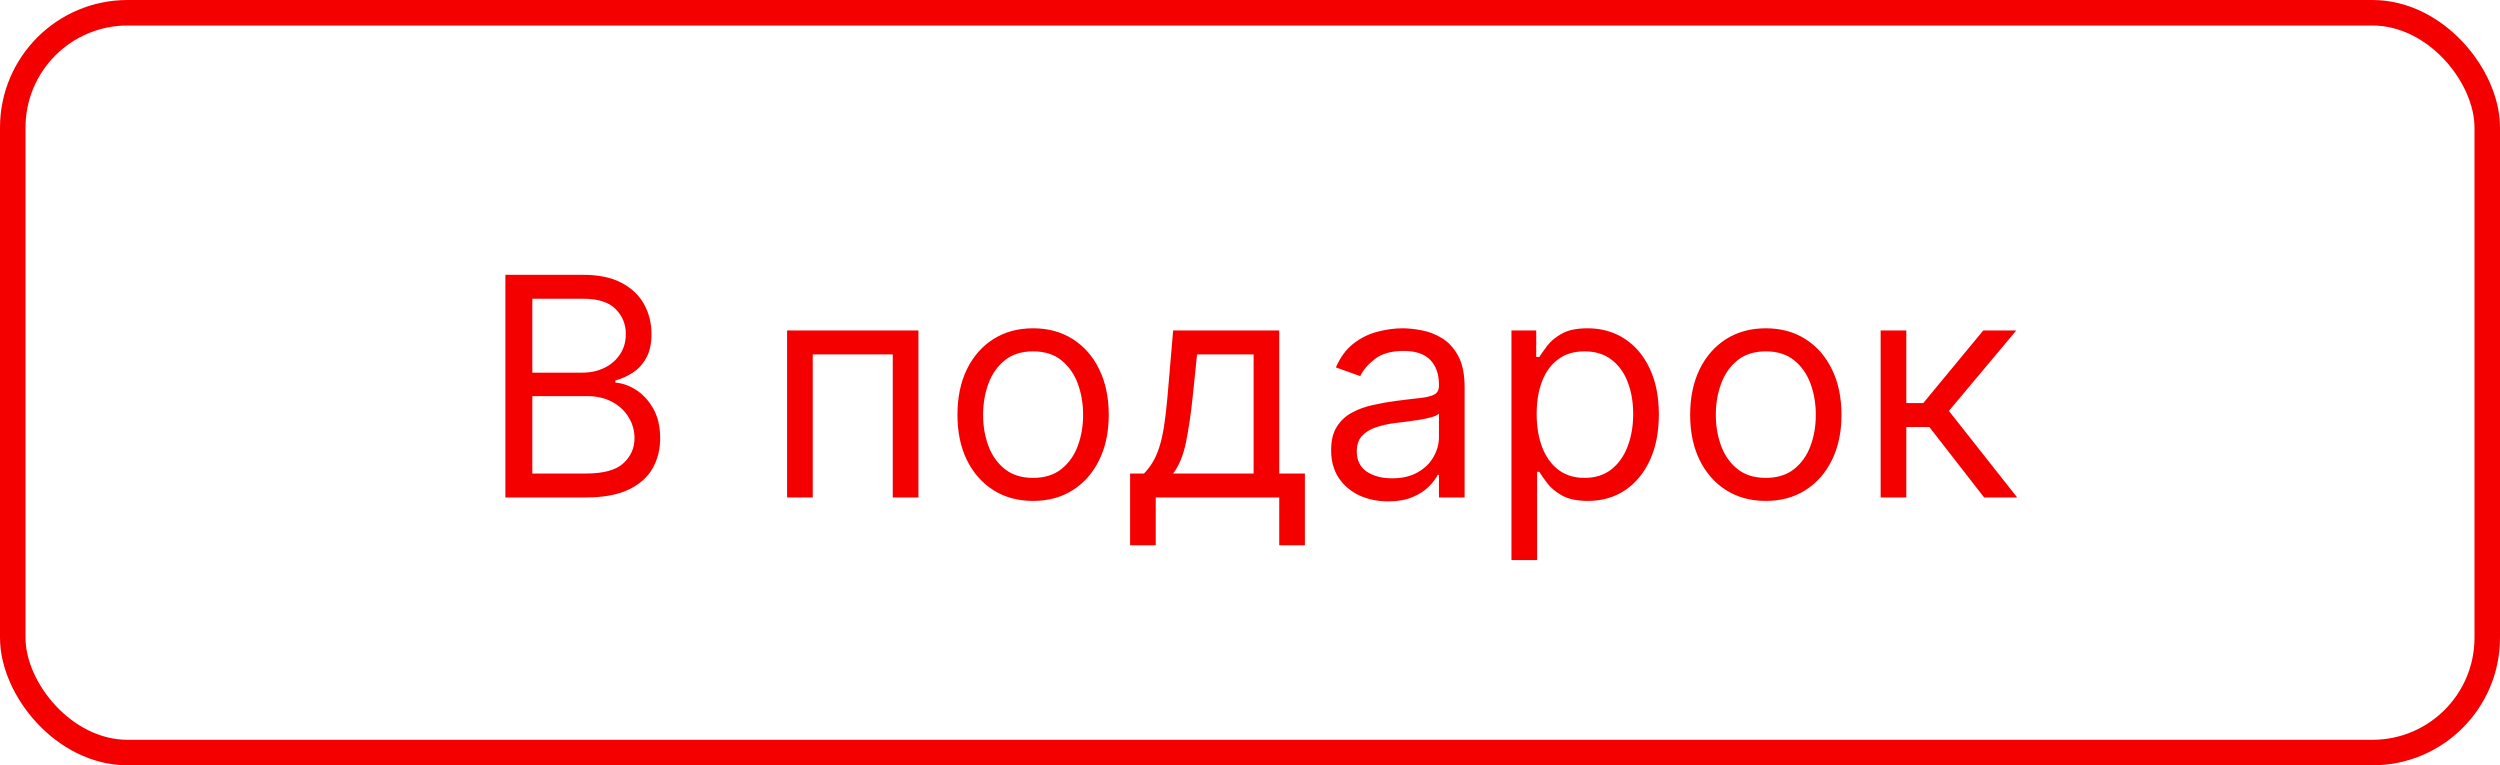
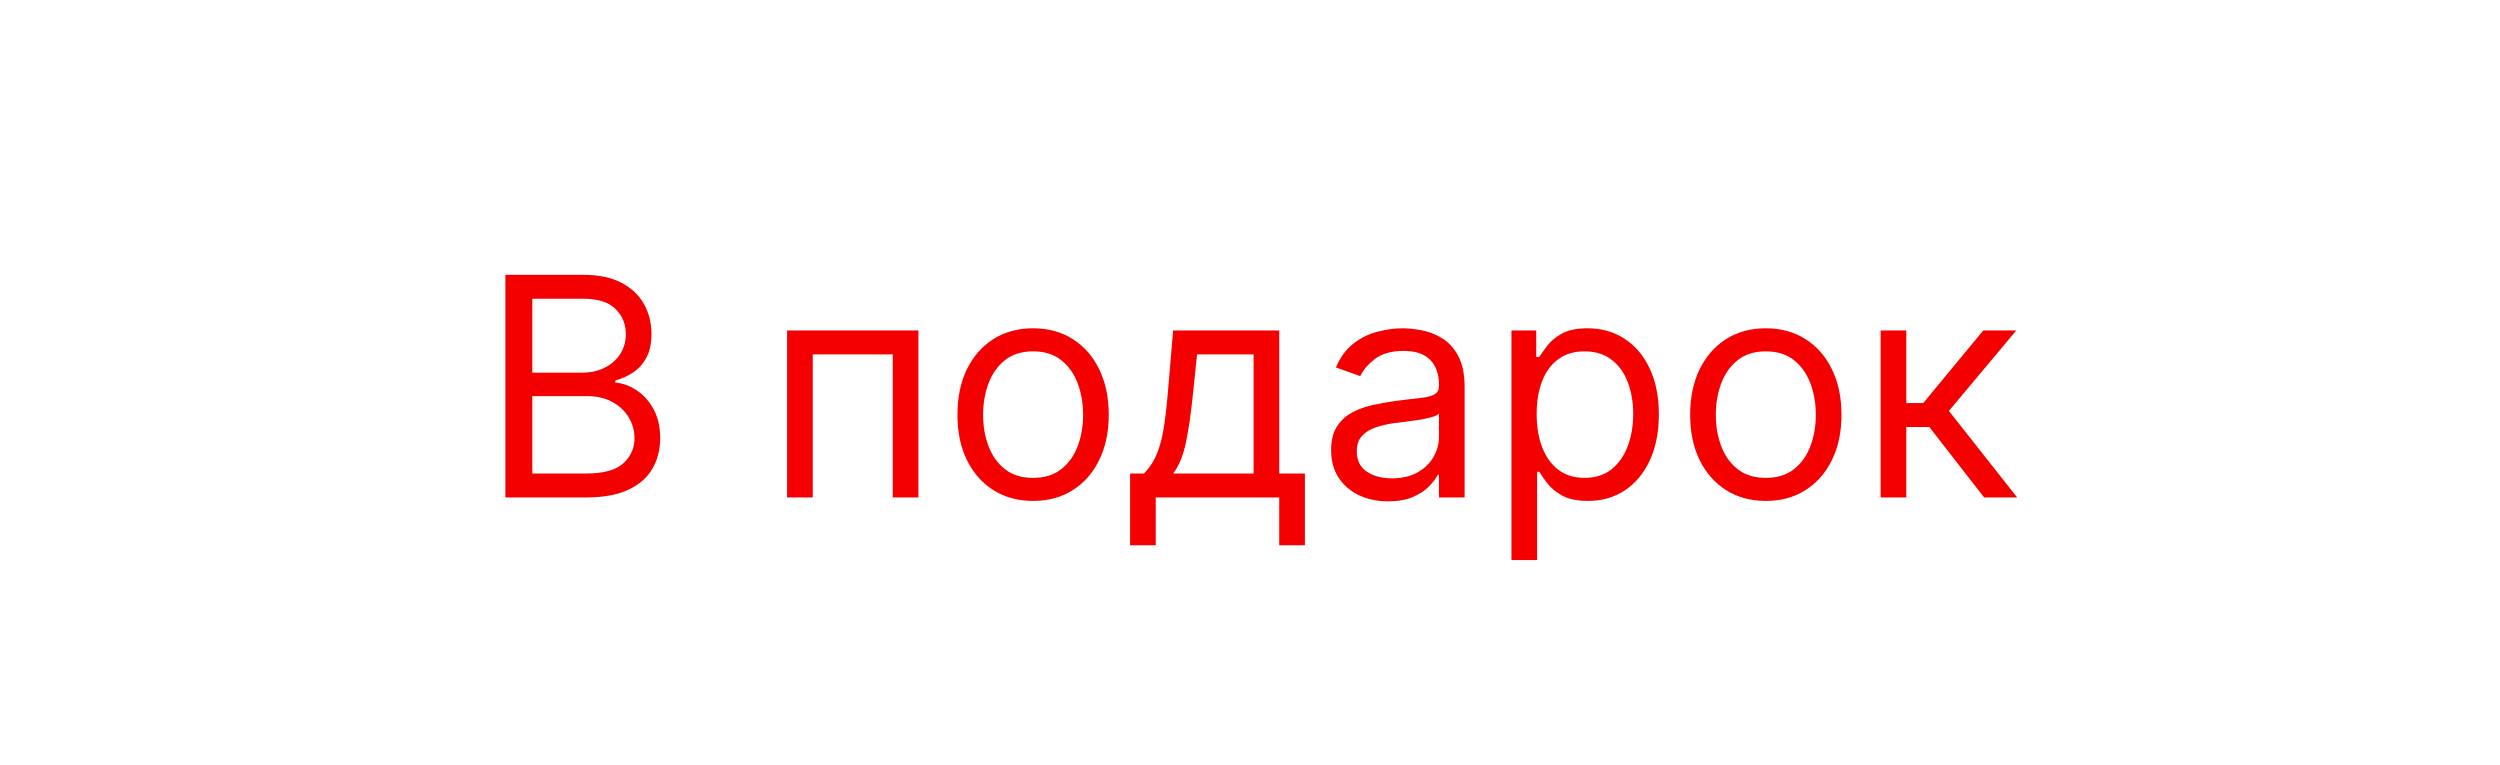
<svg xmlns="http://www.w3.org/2000/svg" width="98" height="30" viewBox="0 0 98 30" fill="none">
-   <rect x="0.5" y="0.5" width="97" height="29" rx="4.5" stroke="#F50000" />
  <path d="M19.811 19.5V10.773H22.862C23.47 10.773 23.971 10.878 24.366 11.088C24.761 11.296 25.055 11.575 25.248 11.928C25.441 12.277 25.538 12.665 25.538 13.091C25.538 13.466 25.471 13.776 25.338 14.02C25.207 14.264 25.034 14.457 24.818 14.599C24.605 14.742 24.373 14.847 24.123 14.915V15C24.39 15.017 24.659 15.111 24.929 15.281C25.198 15.452 25.424 15.696 25.606 16.014C25.788 16.332 25.879 16.722 25.879 17.182C25.879 17.619 25.779 18.013 25.581 18.362C25.382 18.712 25.068 18.989 24.639 19.193C24.21 19.398 23.652 19.5 22.964 19.5H19.811ZM20.867 18.562H22.964C23.654 18.562 24.145 18.429 24.434 18.162C24.727 17.892 24.873 17.565 24.873 17.182C24.873 16.886 24.798 16.614 24.647 16.364C24.497 16.111 24.282 15.909 24.004 15.758C23.726 15.605 23.396 15.528 23.015 15.528H20.867V18.562ZM20.867 14.608H22.828C23.146 14.608 23.433 14.546 23.689 14.421C23.947 14.296 24.152 14.119 24.302 13.892C24.456 13.665 24.532 13.398 24.532 13.091C24.532 12.707 24.399 12.382 24.132 12.115C23.865 11.845 23.441 11.71 22.862 11.71H20.867V14.608ZM30.854 19.5V12.954H36.002V19.5H34.996V13.892H31.86V19.5H30.854ZM40.498 19.636C39.907 19.636 39.388 19.496 38.942 19.215C38.499 18.933 38.152 18.54 37.902 18.034C37.655 17.528 37.532 16.938 37.532 16.261C37.532 15.579 37.655 14.984 37.902 14.476C38.152 13.967 38.499 13.572 38.942 13.291C39.388 13.01 39.907 12.869 40.498 12.869C41.088 12.869 41.605 13.01 42.049 13.291C42.495 13.572 42.841 13.967 43.088 14.476C43.338 14.984 43.463 15.579 43.463 16.261C43.463 16.938 43.338 17.528 43.088 18.034C42.841 18.54 42.495 18.933 42.049 19.215C41.605 19.496 41.088 19.636 40.498 19.636ZM40.498 18.733C40.946 18.733 41.316 18.618 41.605 18.388C41.895 18.158 42.11 17.855 42.249 17.48C42.388 17.105 42.458 16.699 42.458 16.261C42.458 15.824 42.388 15.416 42.249 15.038C42.11 14.661 41.895 14.355 41.605 14.122C41.316 13.889 40.946 13.773 40.498 13.773C40.049 13.773 39.679 13.889 39.39 14.122C39.1 14.355 38.885 14.661 38.746 15.038C38.607 15.416 38.537 15.824 38.537 16.261C38.537 16.699 38.607 17.105 38.746 17.48C38.885 17.855 39.1 18.158 39.39 18.388C39.679 18.618 40.049 18.733 40.498 18.733ZM44.3 21.375V18.562H44.845C44.979 18.423 45.094 18.273 45.19 18.111C45.287 17.949 45.371 17.757 45.442 17.535C45.516 17.311 45.578 17.038 45.629 16.717C45.68 16.393 45.726 16.003 45.766 15.546L45.987 12.954H50.146V18.562H51.152V21.375H50.146V19.5H45.305V21.375H44.3ZM45.987 18.562H49.141V13.892H46.925L46.754 15.546C46.683 16.23 46.595 16.828 46.49 17.34C46.385 17.851 46.217 18.259 45.987 18.562ZM54.413 19.653C53.998 19.653 53.622 19.575 53.284 19.419C52.946 19.26 52.677 19.031 52.478 18.733C52.279 18.432 52.18 18.068 52.18 17.642C52.18 17.267 52.254 16.963 52.402 16.73C52.549 16.494 52.747 16.31 52.994 16.176C53.241 16.043 53.514 15.943 53.812 15.878C54.113 15.81 54.416 15.756 54.72 15.716C55.117 15.665 55.44 15.626 55.687 15.601C55.937 15.572 56.119 15.526 56.233 15.46C56.349 15.395 56.407 15.281 56.407 15.119V15.085C56.407 14.665 56.292 14.338 56.062 14.105C55.835 13.872 55.49 13.756 55.027 13.756C54.547 13.756 54.17 13.861 53.897 14.071C53.625 14.281 53.433 14.506 53.322 14.744L52.367 14.403C52.538 14.006 52.765 13.696 53.049 13.474C53.336 13.25 53.649 13.094 53.987 13.006C54.328 12.915 54.663 12.869 54.992 12.869C55.203 12.869 55.444 12.895 55.717 12.946C55.992 12.994 56.258 13.095 56.514 13.249C56.772 13.402 56.987 13.633 57.157 13.943C57.328 14.253 57.413 14.668 57.413 15.188V19.5H56.407V18.614H56.356C56.288 18.756 56.174 18.908 56.015 19.07C55.856 19.232 55.645 19.369 55.38 19.483C55.116 19.597 54.794 19.653 54.413 19.653ZM54.566 18.75C54.964 18.75 55.299 18.672 55.572 18.516C55.848 18.359 56.055 18.158 56.194 17.91C56.336 17.663 56.407 17.403 56.407 17.131V16.21C56.365 16.261 56.271 16.308 56.126 16.351C55.984 16.391 55.819 16.426 55.632 16.457C55.447 16.486 55.267 16.511 55.091 16.534C54.917 16.554 54.777 16.571 54.669 16.585C54.407 16.619 54.163 16.675 53.936 16.751C53.711 16.825 53.529 16.938 53.39 17.088C53.254 17.236 53.186 17.438 53.186 17.693C53.186 18.043 53.315 18.307 53.574 18.486C53.835 18.662 54.166 18.75 54.566 18.75ZM59.249 21.954V12.954H60.22V13.994H60.34C60.413 13.881 60.516 13.736 60.646 13.56C60.78 13.381 60.97 13.222 61.217 13.082C61.467 12.94 61.805 12.869 62.231 12.869C62.783 12.869 63.269 13.007 63.689 13.283C64.109 13.558 64.438 13.949 64.673 14.454C64.909 14.96 65.027 15.557 65.027 16.244C65.027 16.938 64.909 17.538 64.673 18.047C64.438 18.553 64.111 18.945 63.693 19.223C63.276 19.499 62.794 19.636 62.249 19.636C61.828 19.636 61.492 19.567 61.239 19.428C60.986 19.285 60.791 19.125 60.655 18.946C60.519 18.764 60.413 18.614 60.34 18.494H60.254V21.954H59.249ZM60.237 16.227C60.237 16.722 60.31 17.158 60.455 17.535C60.599 17.91 60.811 18.204 61.09 18.418C61.368 18.628 61.709 18.733 62.112 18.733C62.533 18.733 62.883 18.622 63.165 18.401C63.449 18.176 63.662 17.875 63.804 17.497C63.949 17.116 64.021 16.693 64.021 16.227C64.021 15.767 63.95 15.352 63.808 14.983C63.669 14.611 63.457 14.317 63.173 14.101C62.892 13.882 62.538 13.773 62.112 13.773C61.703 13.773 61.359 13.876 61.081 14.084C60.803 14.288 60.592 14.575 60.45 14.945C60.308 15.311 60.237 15.739 60.237 16.227ZM69.22 19.636C68.629 19.636 68.111 19.496 67.665 19.215C67.222 18.933 66.875 18.54 66.625 18.034C66.378 17.528 66.254 16.938 66.254 16.261C66.254 15.579 66.378 14.984 66.625 14.476C66.875 13.967 67.222 13.572 67.665 13.291C68.111 13.01 68.629 12.869 69.22 12.869C69.811 12.869 70.328 13.01 70.771 13.291C71.217 13.572 71.564 13.967 71.811 14.476C72.061 14.984 72.186 15.579 72.186 16.261C72.186 16.938 72.061 17.528 71.811 18.034C71.564 18.54 71.217 18.933 70.771 19.215C70.328 19.496 69.811 19.636 69.22 19.636ZM69.22 18.733C69.669 18.733 70.038 18.618 70.328 18.388C70.618 18.158 70.832 17.855 70.972 17.48C71.111 17.105 71.18 16.699 71.18 16.261C71.18 15.824 71.111 15.416 70.972 15.038C70.832 14.661 70.618 14.355 70.328 14.122C70.038 13.889 69.669 13.773 69.22 13.773C68.771 13.773 68.402 13.889 68.112 14.122C67.822 14.355 67.608 14.661 67.469 15.038C67.329 15.416 67.26 15.824 67.26 16.261C67.26 16.699 67.329 17.105 67.469 17.48C67.608 17.855 67.822 18.158 68.112 18.388C68.402 18.618 68.771 18.733 69.22 18.733ZM73.721 19.5V12.954H74.727V15.801H75.392L77.744 12.954H79.039L76.397 16.108L79.073 19.5H77.778L75.63 16.739H74.727V19.5H73.721Z" fill="#F50000" />
</svg>